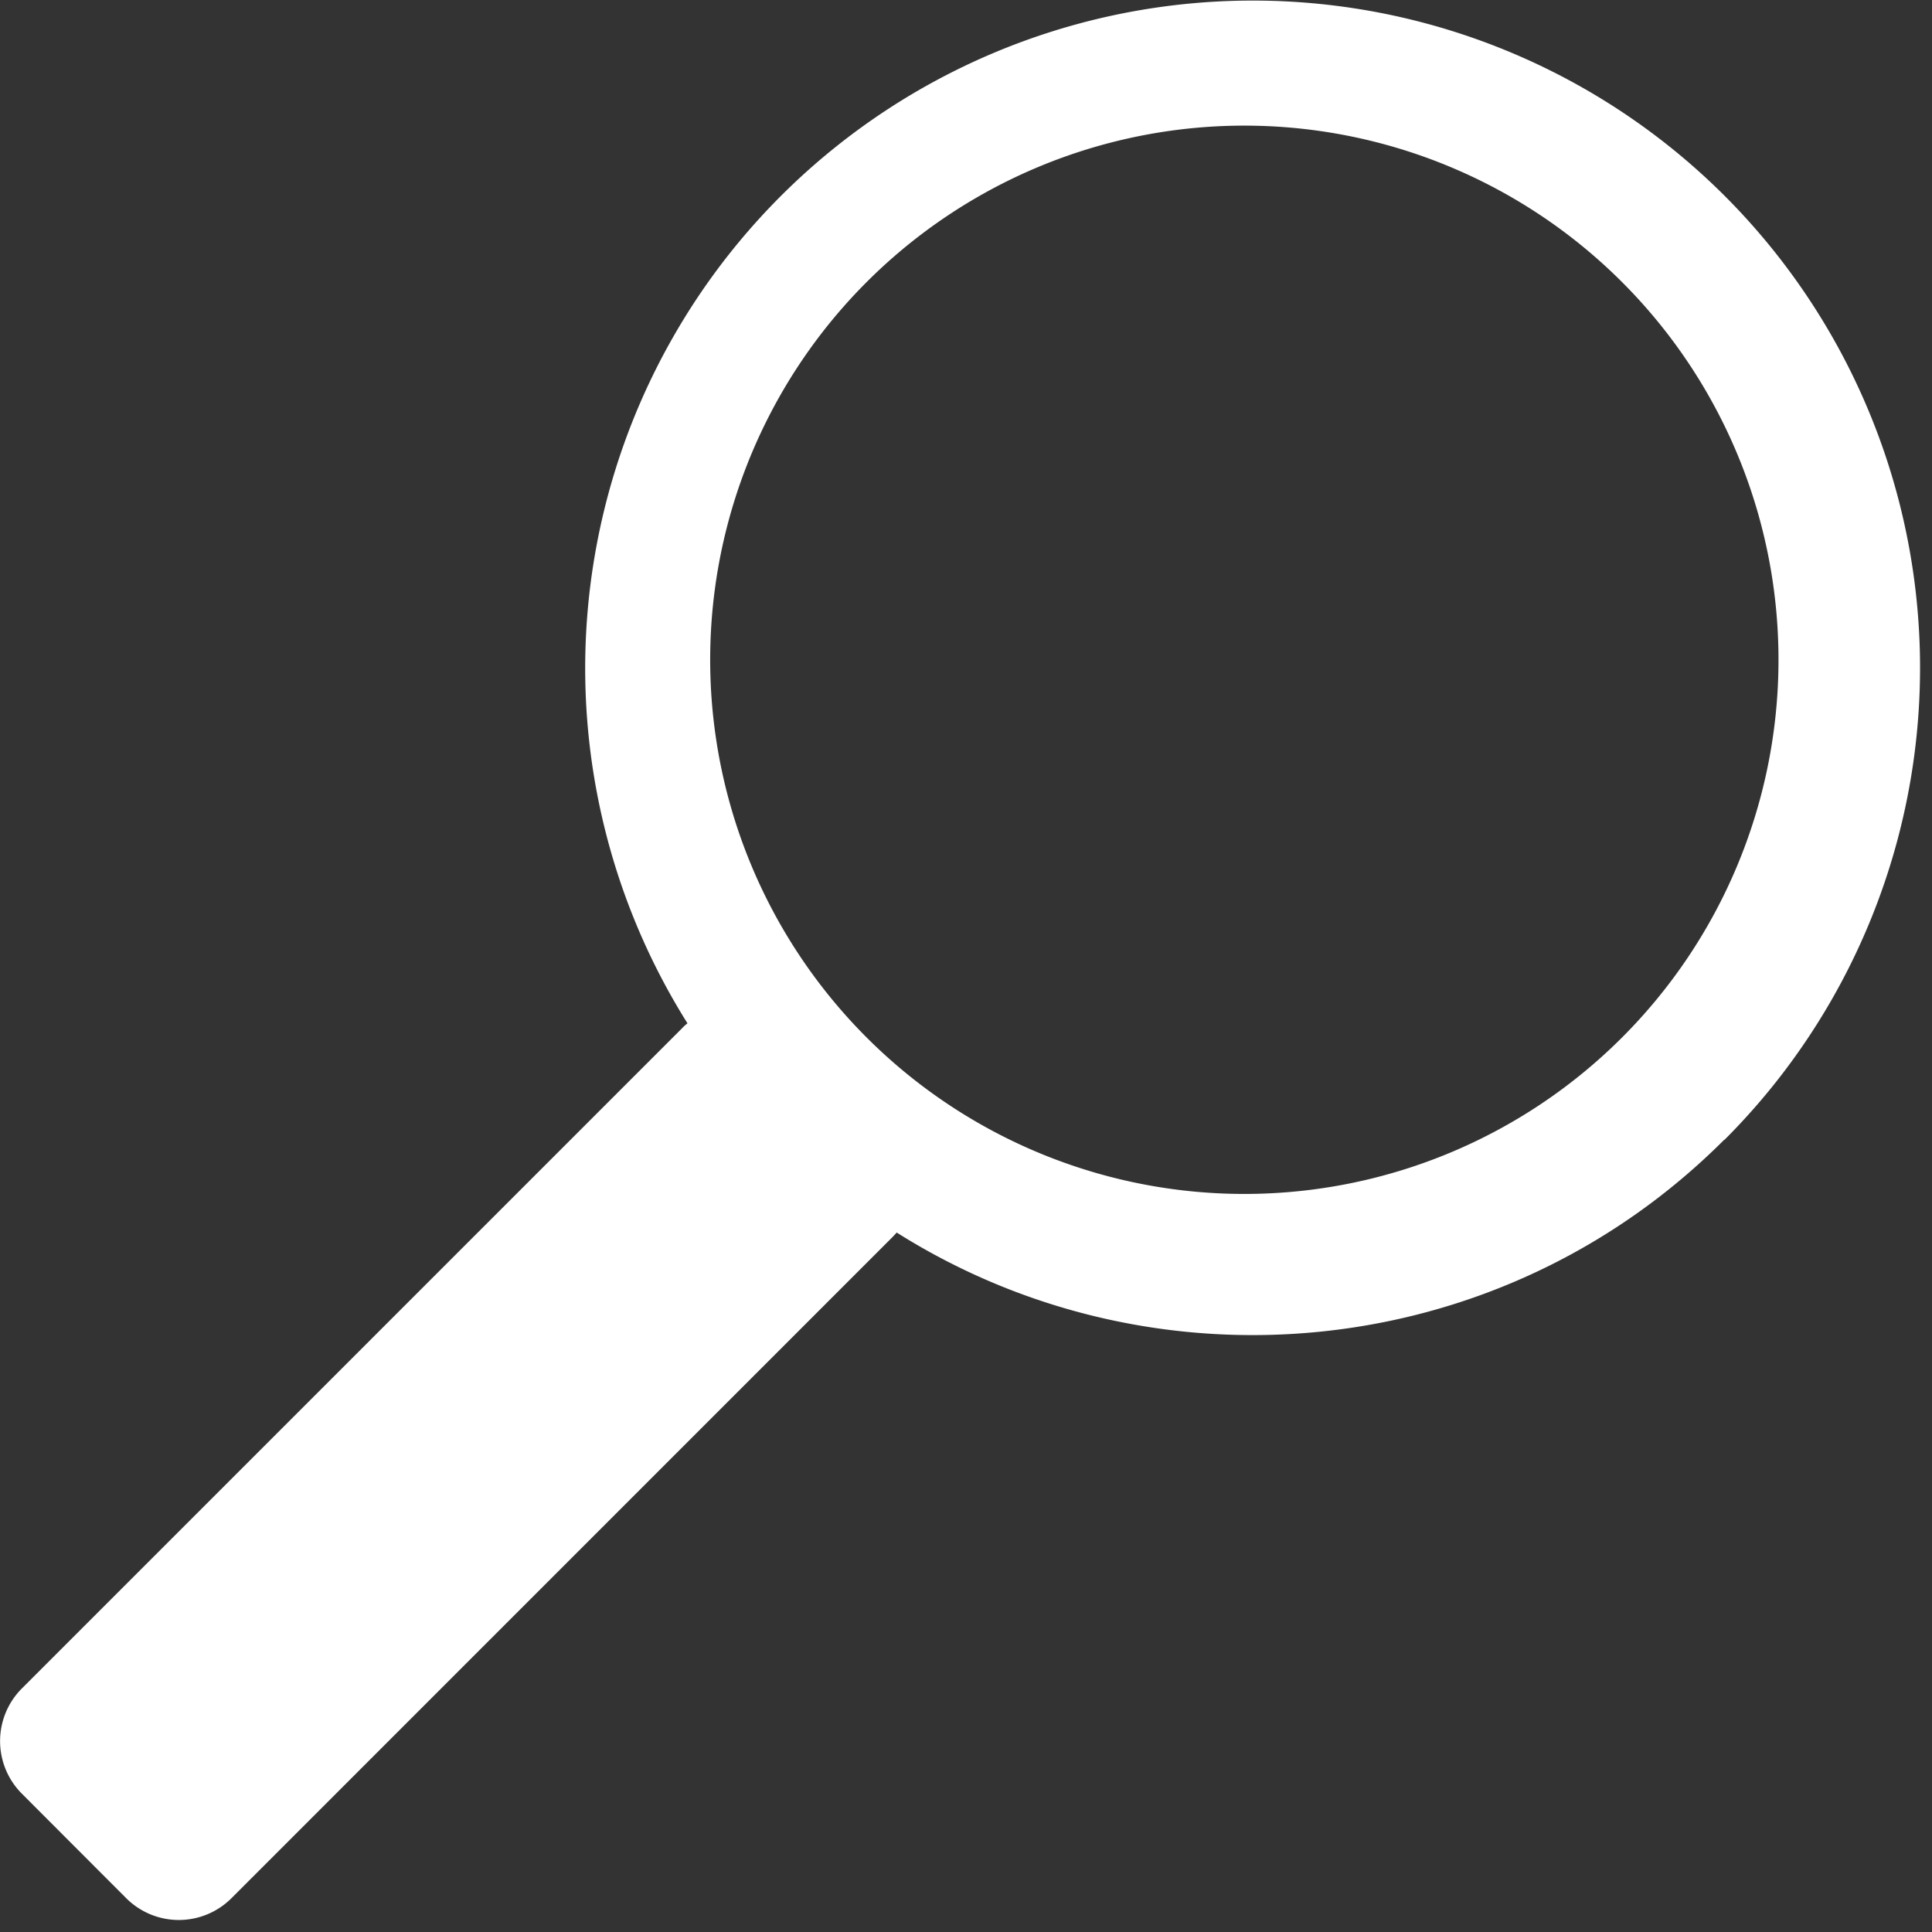
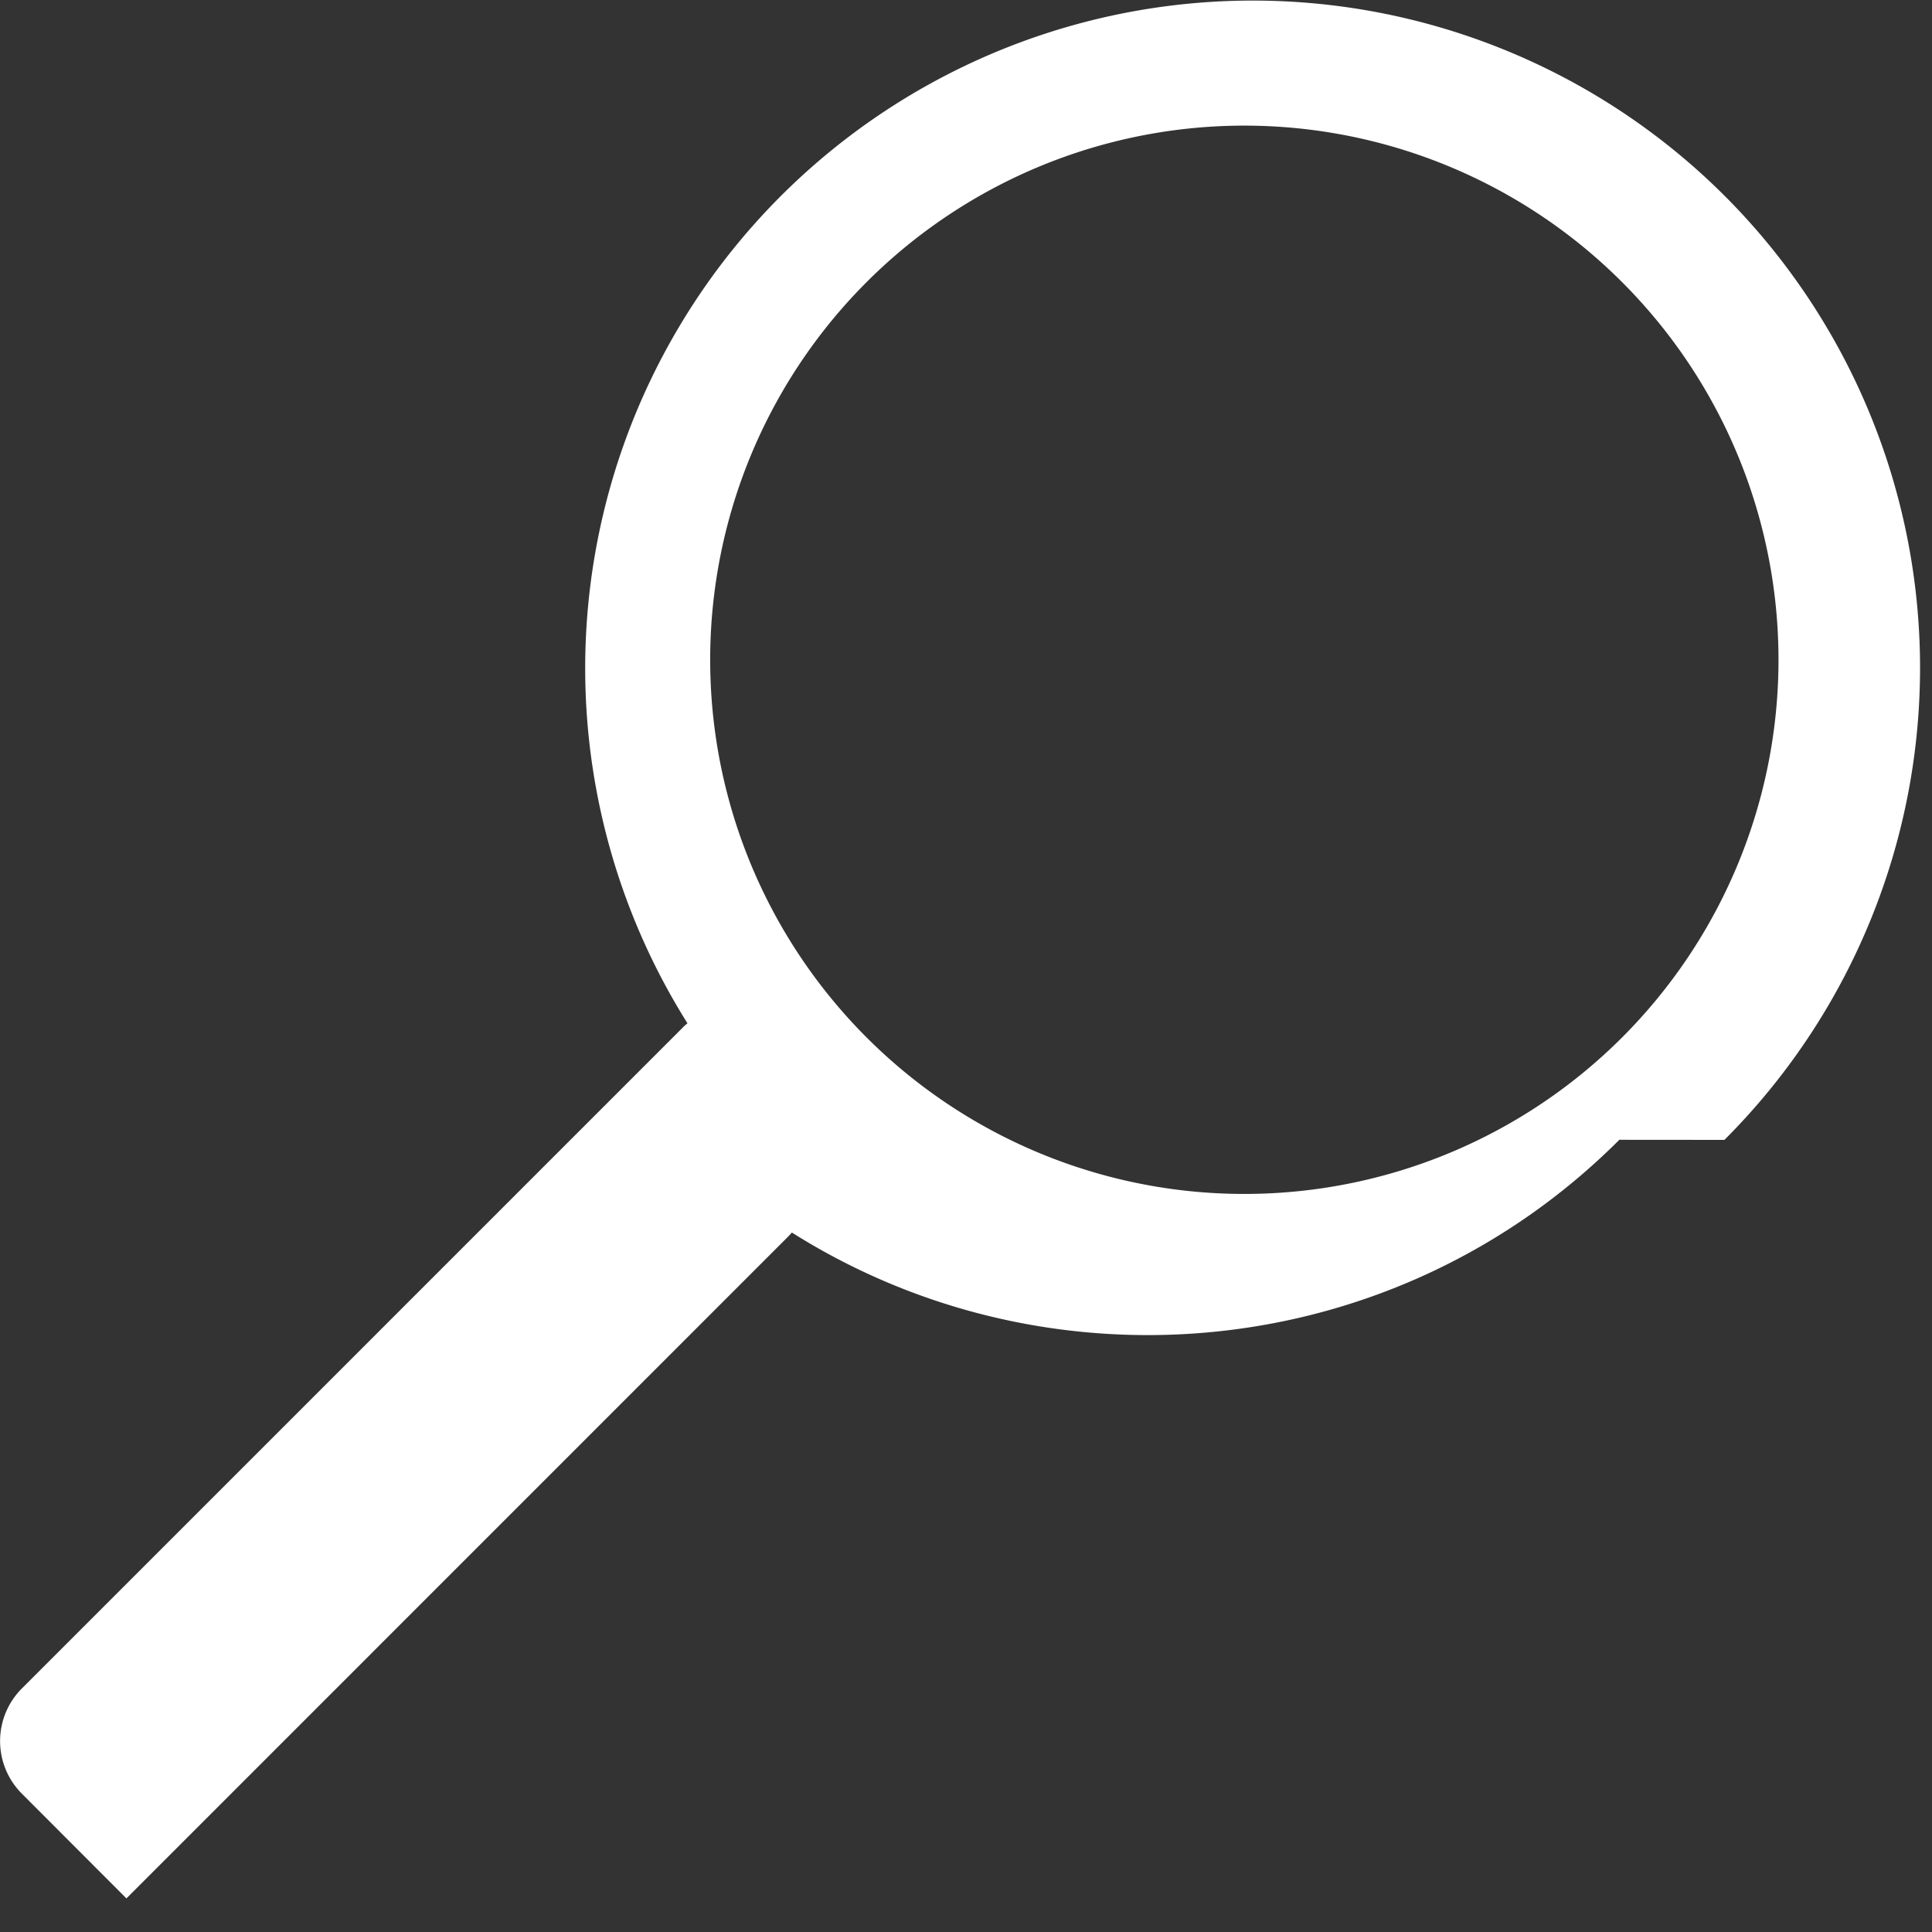
<svg xmlns="http://www.w3.org/2000/svg" width="23" height="23" fill="none">
  <rect width="100%" height="100%" fill="#333333" stroke="none" />
-   <path d="M20.529 13.57a7.947 7.947 0 000-11.241 7.948 7.948 0 00-12.345 9.853c-.02.017-.039.032-.056.051l-7.87 7.87a.886.886 0 000 1.248L1.505 22.6a.886.886 0 001.248 0l7.871-7.872a1.33 1.33 0 00.051-.055c3.07 1.937 7.179 1.57 9.853-1.106v.002zm-10.117-1.126a6.359 6.359 0 118.992-8.99 6.359 6.359 0 01-8.992 8.99z" fill="#fff" />
+   <path d="M20.529 13.57a7.947 7.947 0 000-11.241 7.948 7.948 0 00-12.345 9.853c-.02.017-.039.032-.056.051l-7.87 7.87a.886.886 0 000 1.248L1.505 22.6l7.871-7.872a1.33 1.33 0 00.051-.055c3.07 1.937 7.179 1.57 9.853-1.106v.002zm-10.117-1.126a6.359 6.359 0 118.992-8.99 6.359 6.359 0 01-8.992 8.99z" fill="#fff" />
</svg>